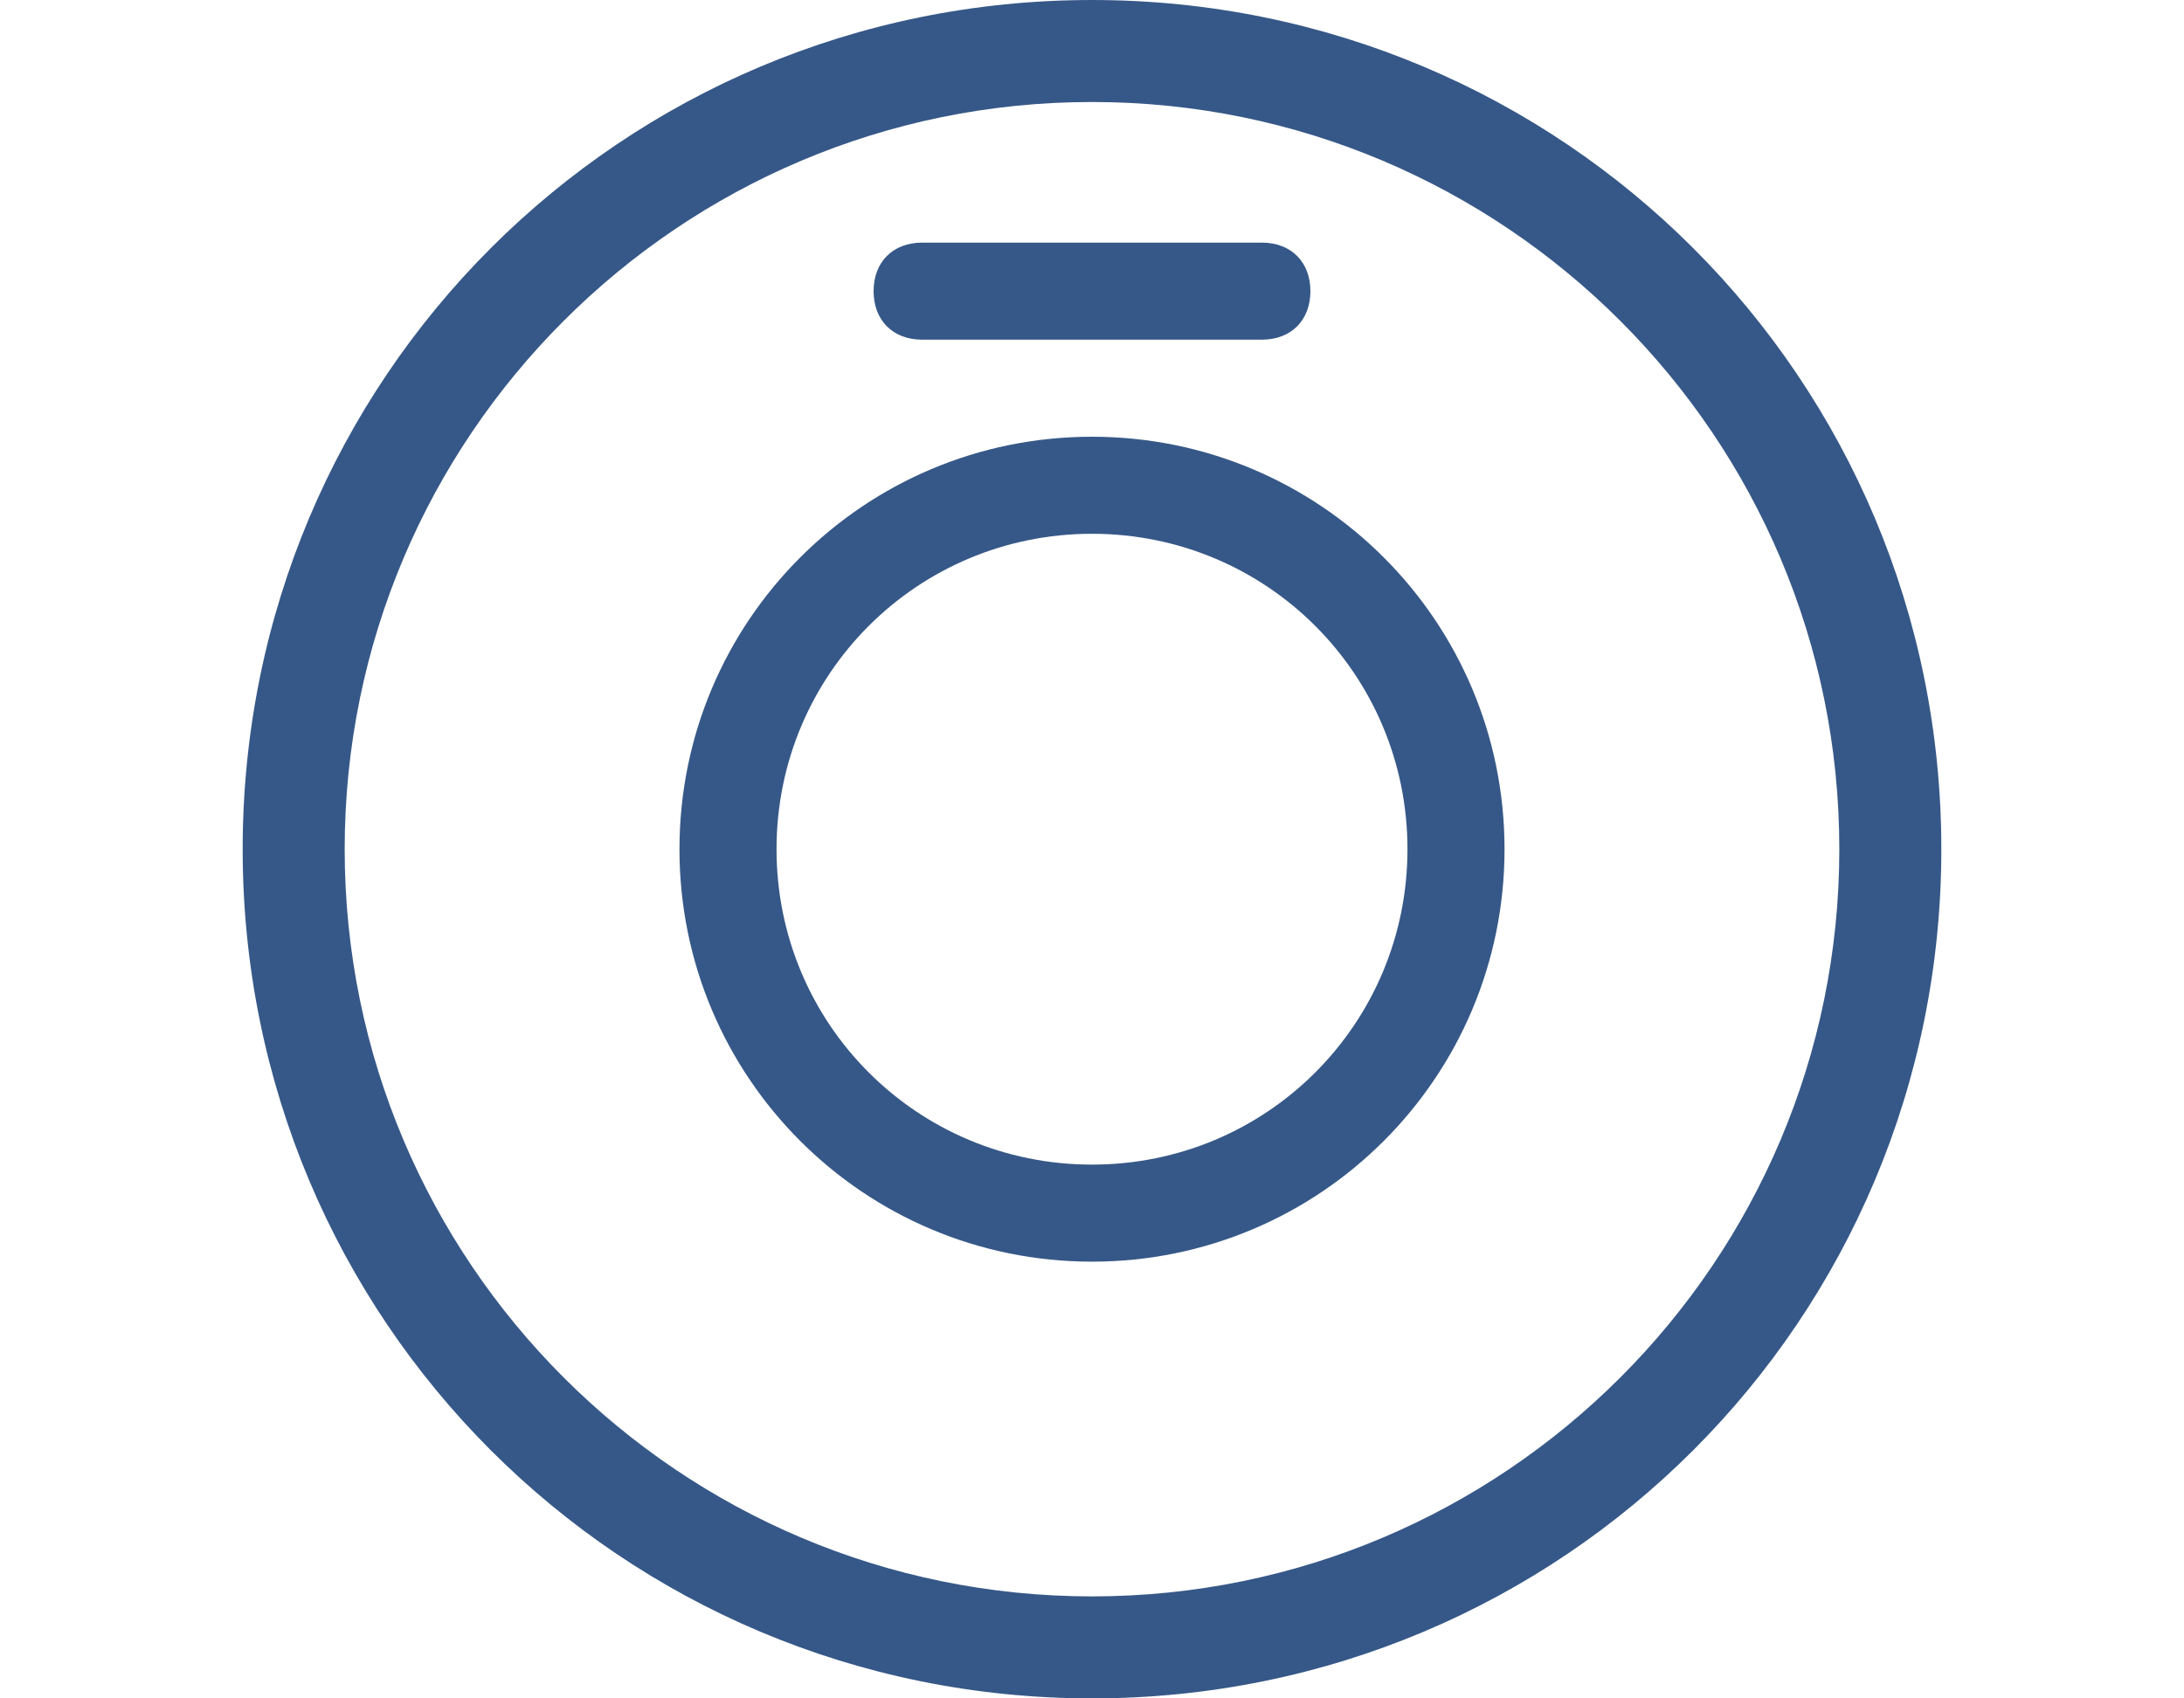
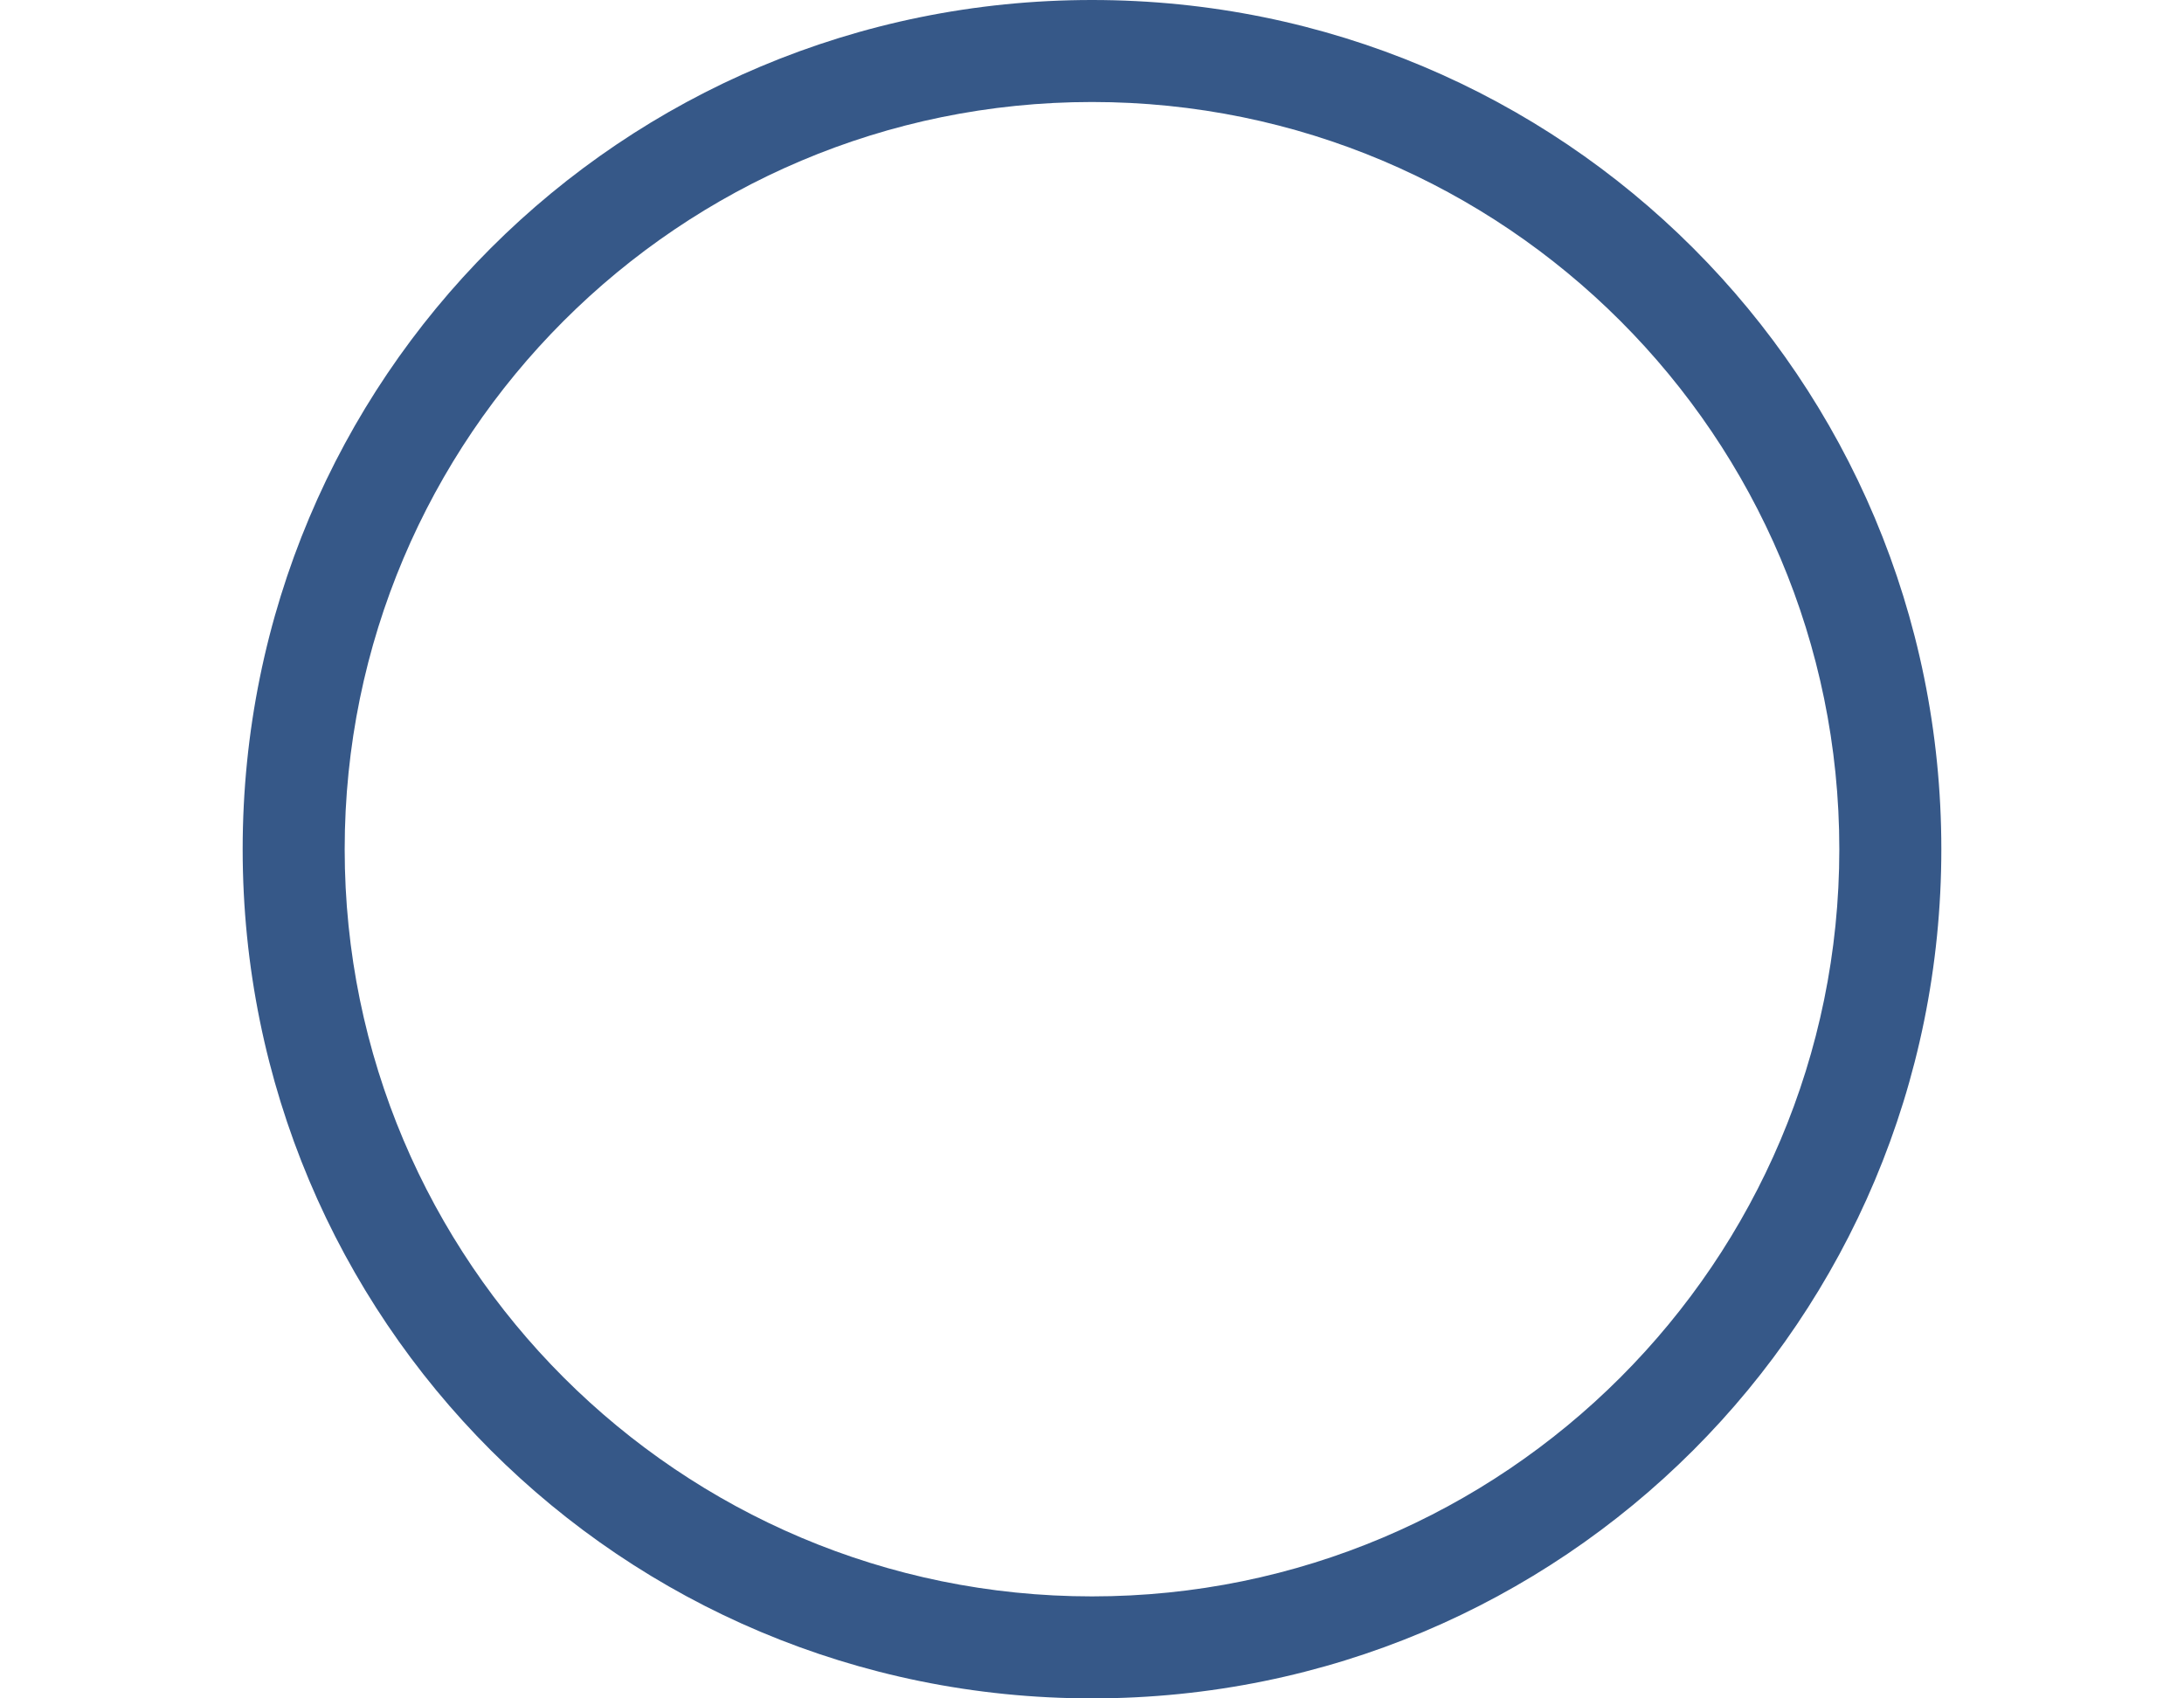
<svg xmlns="http://www.w3.org/2000/svg" width="45pt" height="35pt" viewBox="0 0 45 35" version="1.1">
  <g id="surface1">
    <path style=" stroke:none;fill-rule:nonzero;fill:rgb(21.176%,34.51%,53.333%);fill-opacity:1;" d="M 22.5 2.102 C 31 2.102 37.898 9 37.898 17.5 C 37.898 26 31 32.898 22.5 32.898 C 14 32.898 7.102 26 7.102 17.5 C 7.102 9 14 2.102 22.5 2.102 M 22.5 0 C 12.801 0 5 7.801 5 17.5 C 5 27.199 12.801 35 22.5 35 C 32.199 35 40 27.199 40 17.5 C 40 7.801 32.199 0 22.5 0 Z M 22.5 0 " />
-     <path style=" stroke:none;fill-rule:nonzero;fill:rgb(21.176%,34.51%,53.333%);fill-opacity:1;" d="M 22.5 11 C 26.102 11 29 13.898 29 17.5 C 29 21.102 26.102 24 22.5 24 C 18.898 24 16 21.102 16 17.5 C 16 13.898 18.898 11 22.5 11 M 22.5 9 C 17.801 9 14 12.801 14 17.5 C 14 22.199 17.801 26 22.5 26 C 27.199 26 31 22.199 31 17.5 C 31 12.801 27.199 9 22.5 9 Z M 22.5 9 " />
-     <path style=" stroke:none;fill-rule:nonzero;fill:rgb(21.176%,34.51%,53.333%);fill-opacity:1;" d="M 19 5 L 26 5 C 26.602 5 27 5.398 27 6 C 27 6.602 26.602 7 26 7 L 19 7 C 18.398 7 18 6.602 18 6 C 18 5.398 18.398 5 19 5 Z M 19 5 " />
  </g>
</svg>